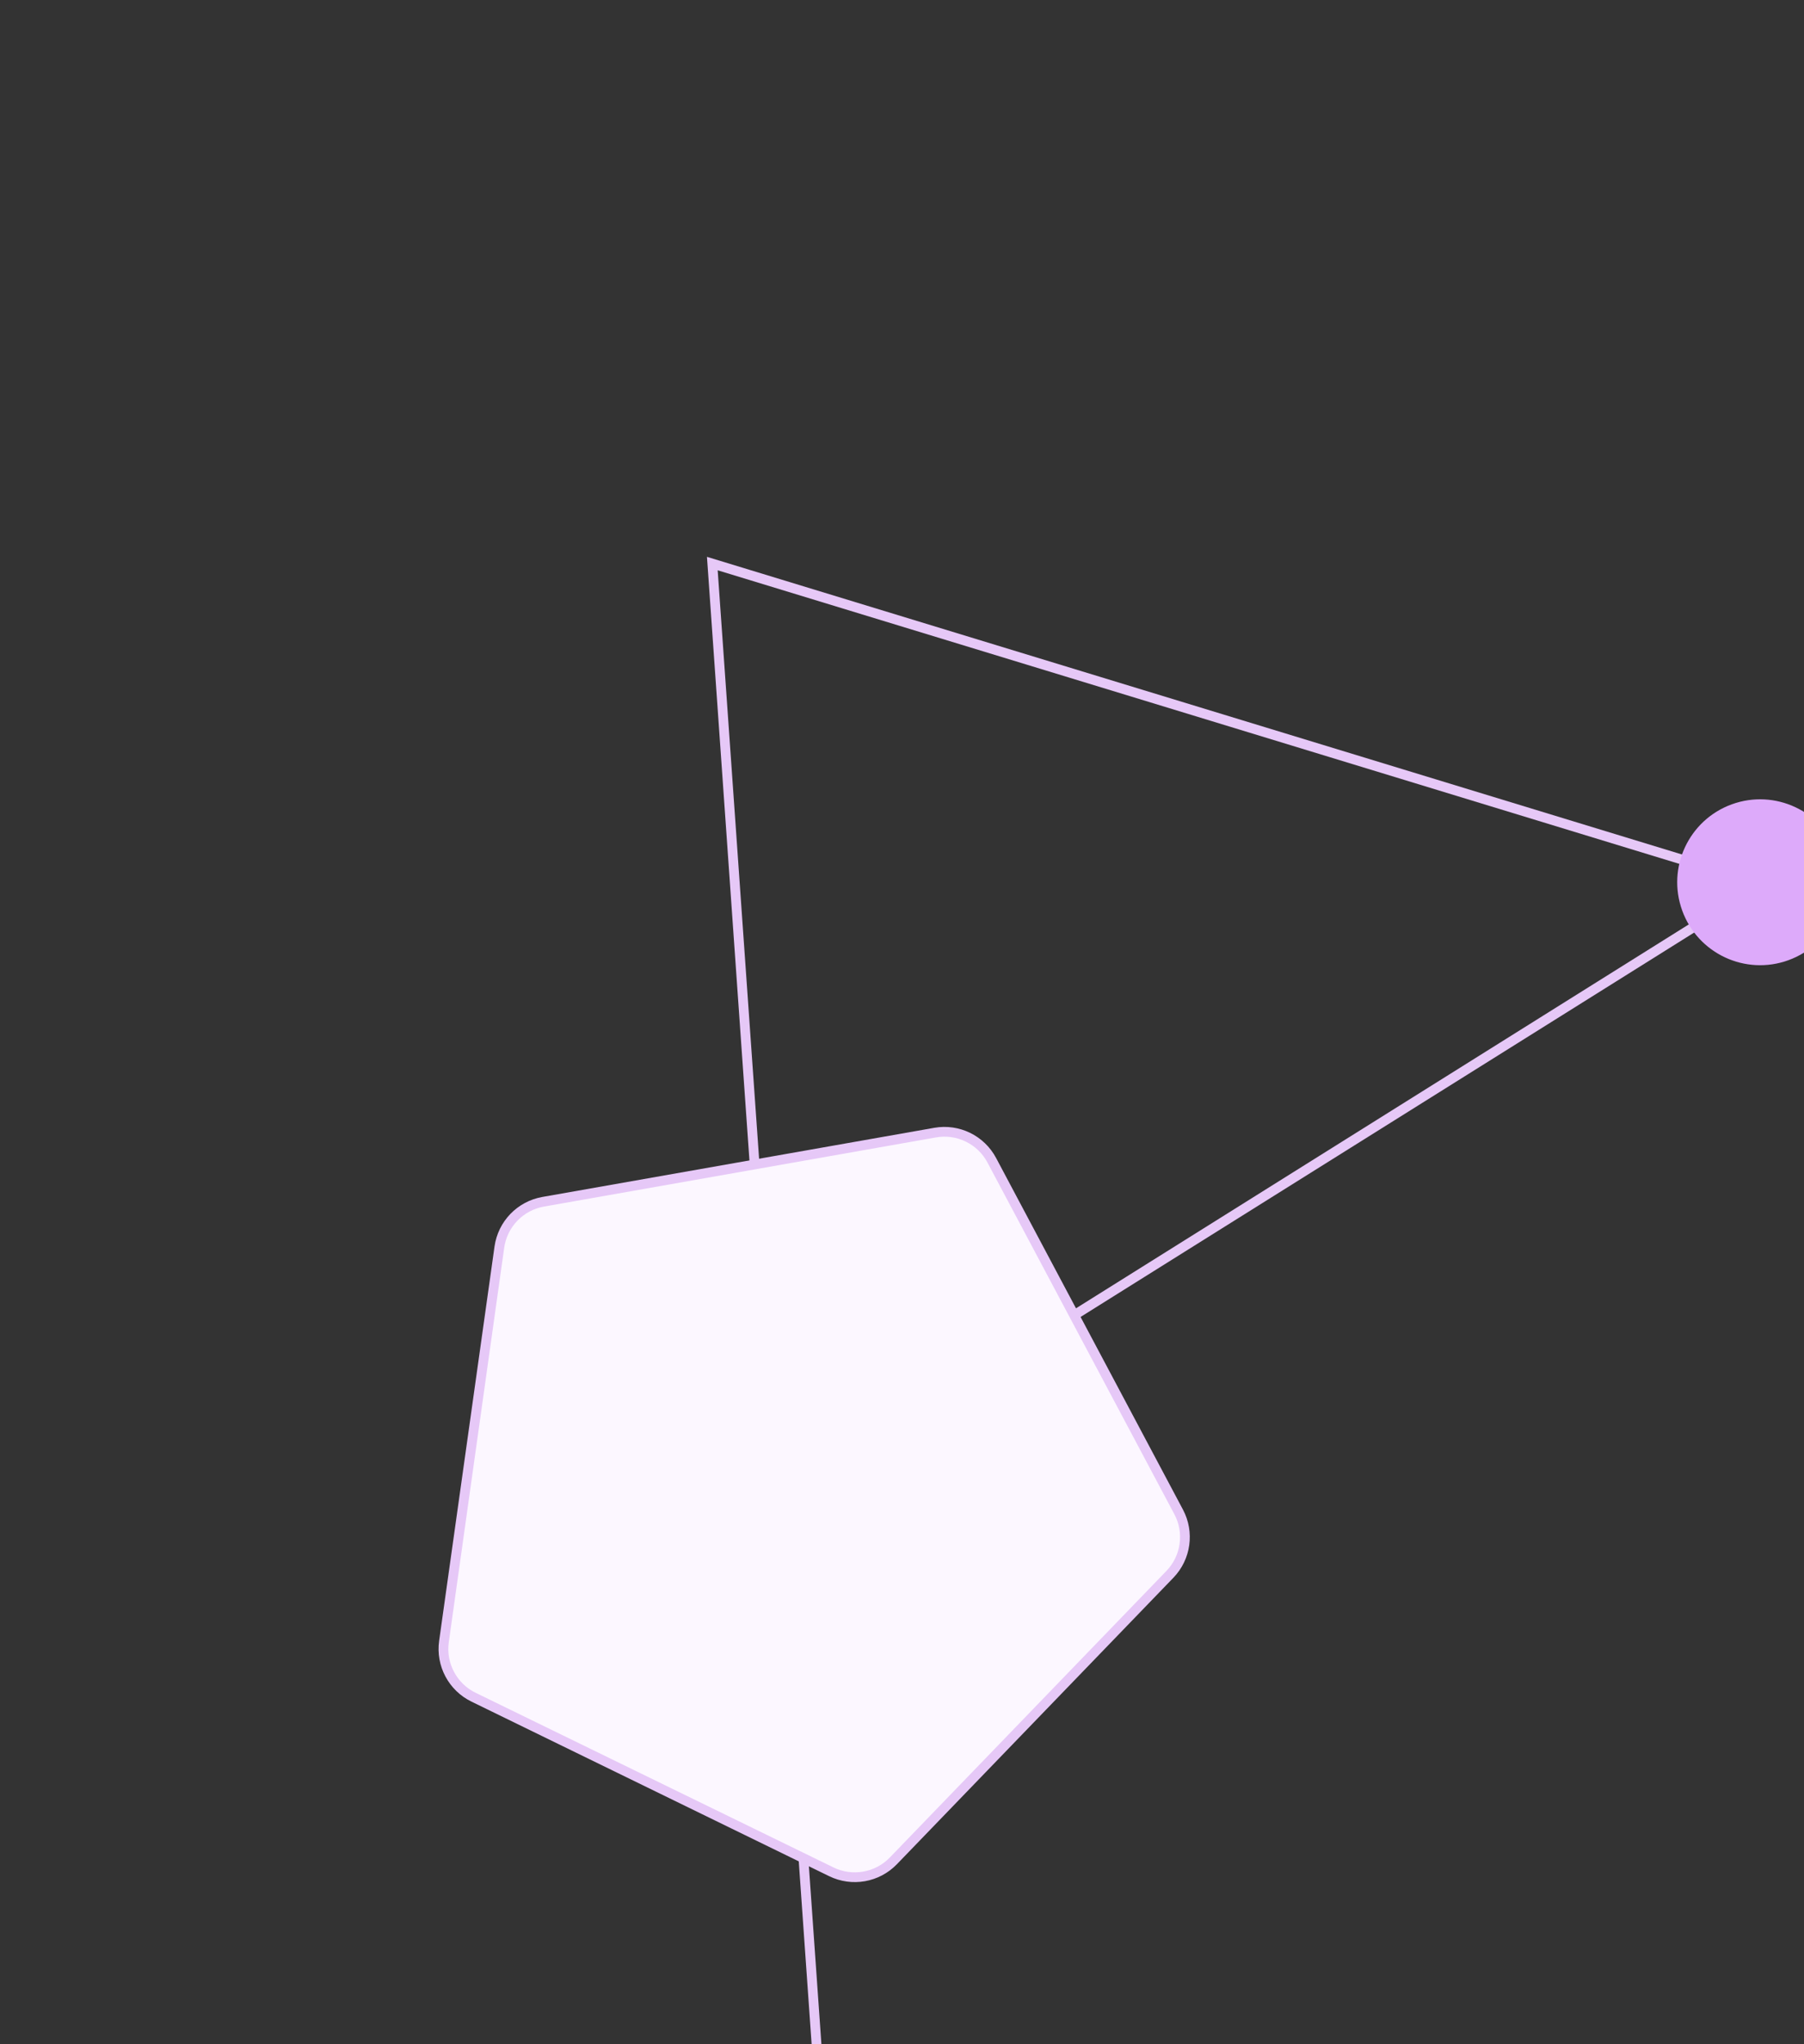
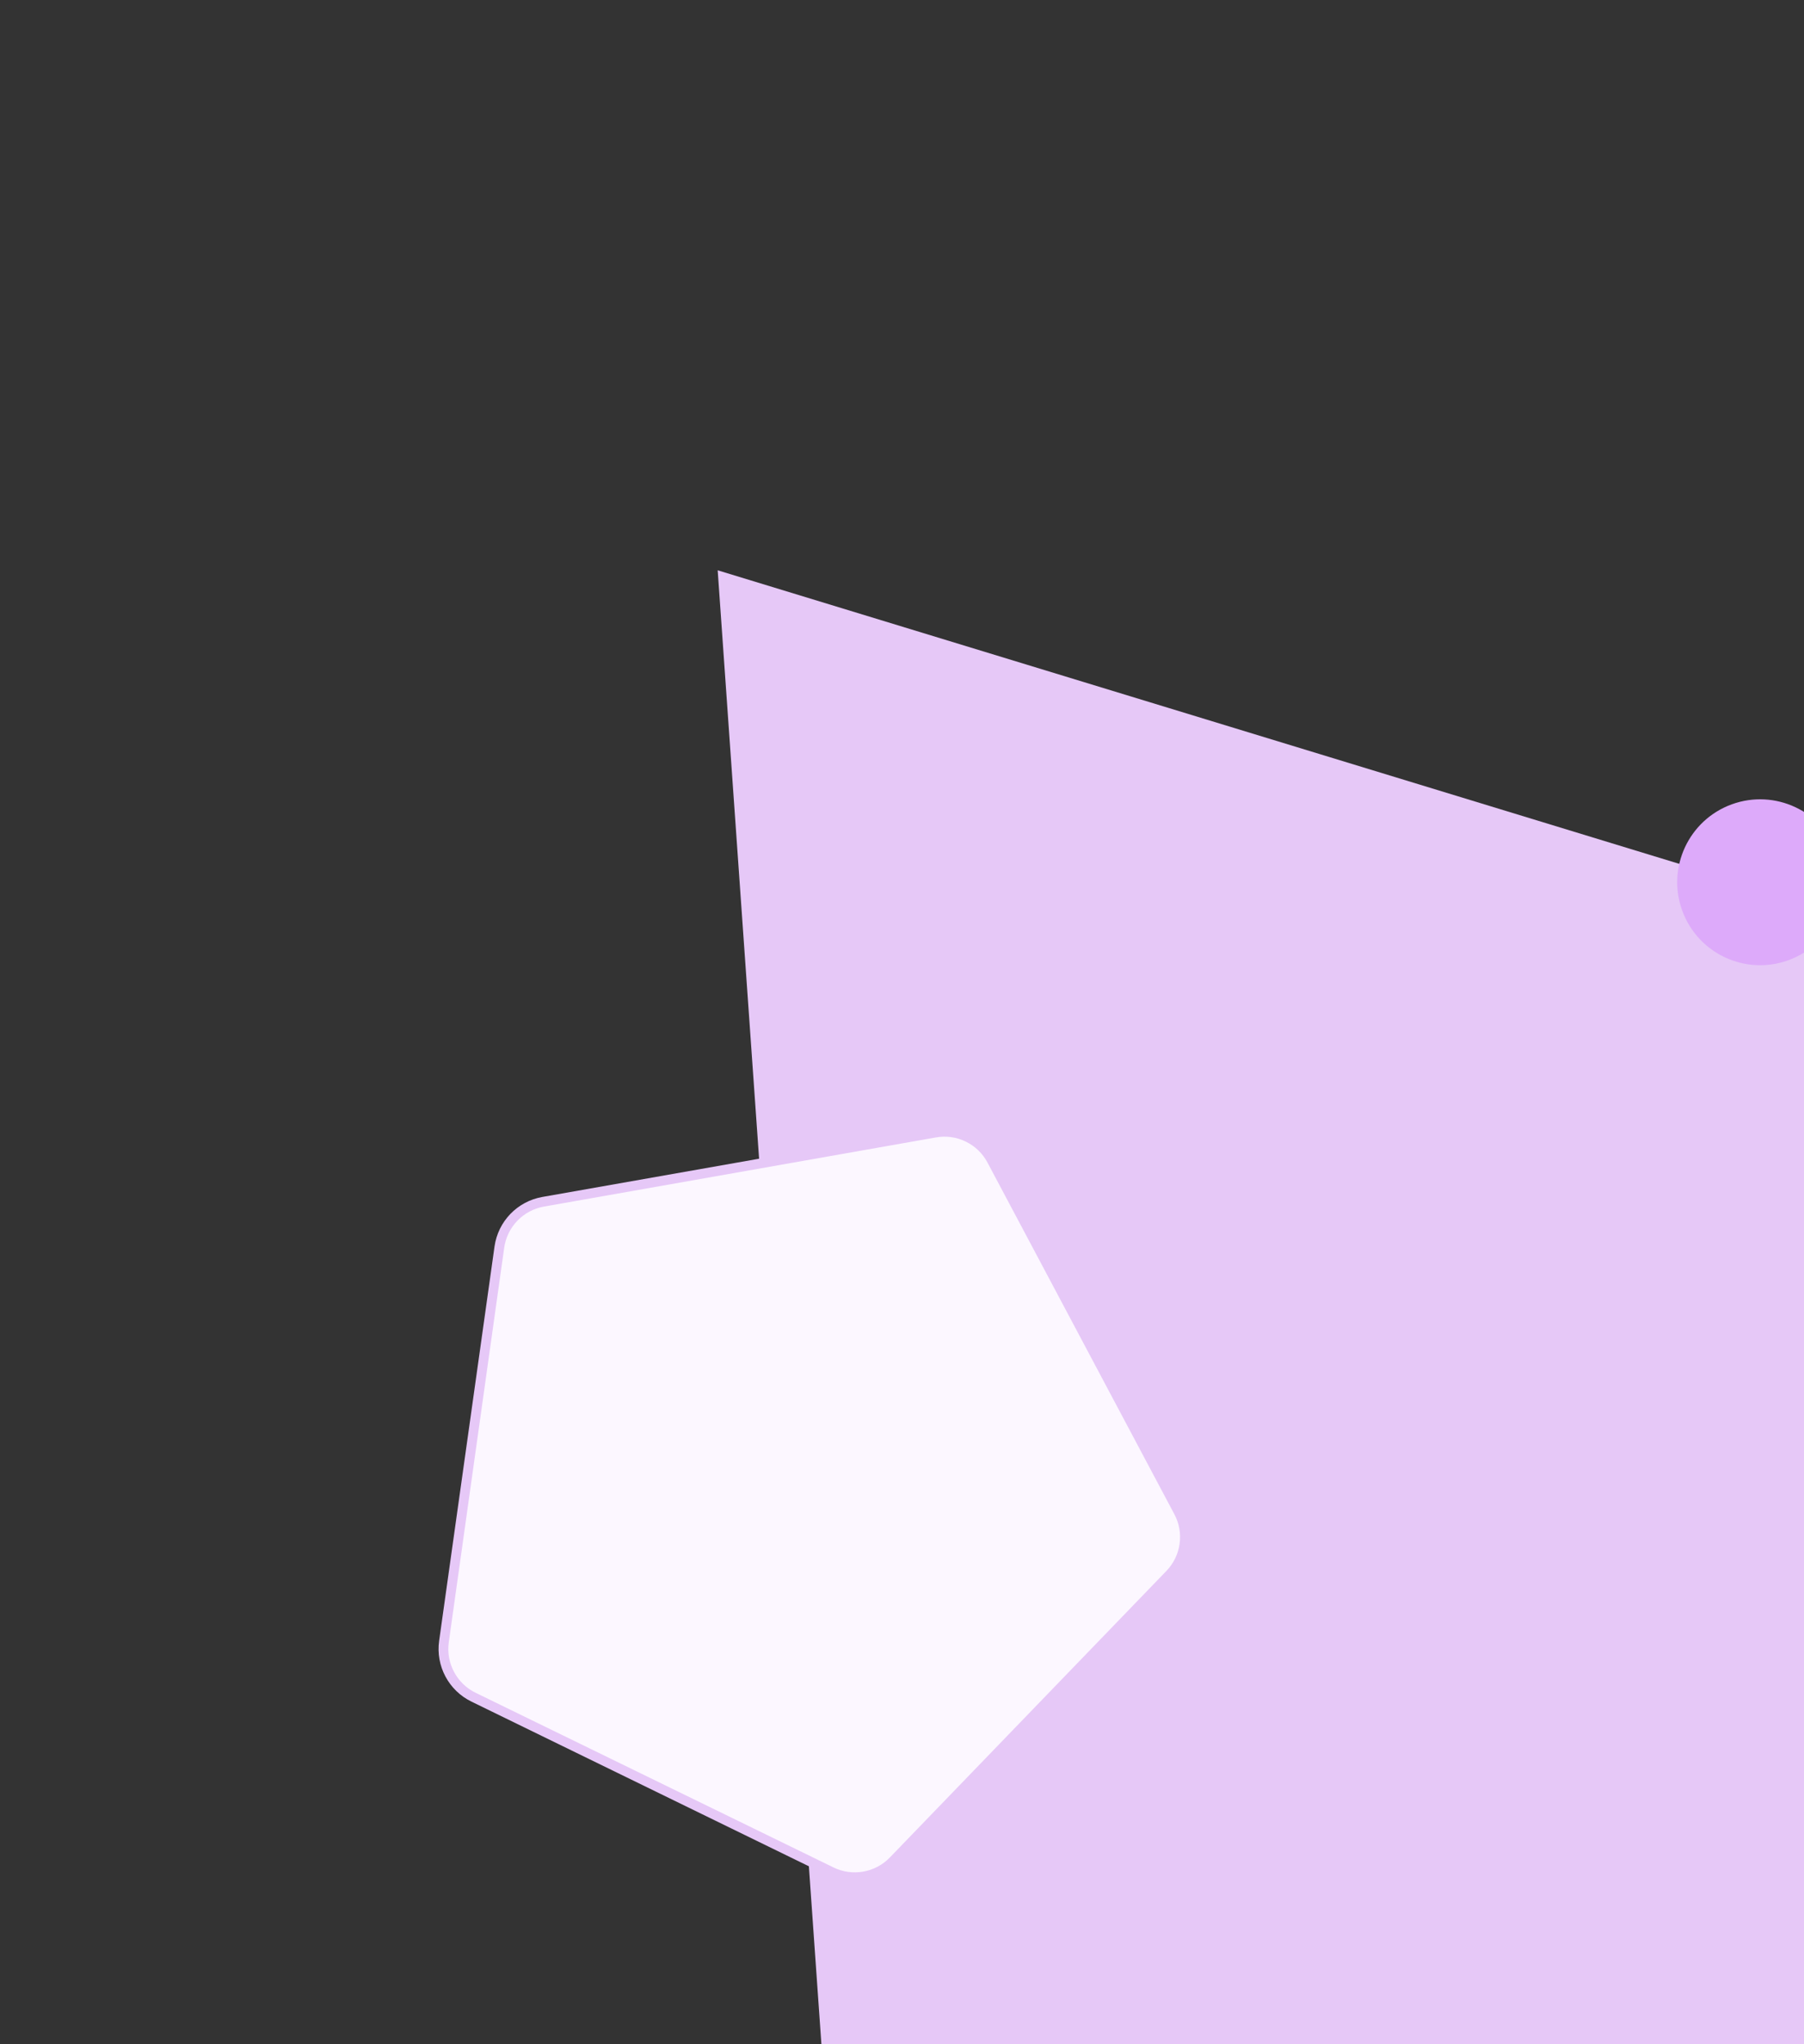
<svg xmlns="http://www.w3.org/2000/svg" width="370" height="419" viewBox="0 0 370 419">
  <rect x="0" y="0" width="370" height="419" fill="#333333" stroke="none" />
  <defs>
    <clipPath id="clip-path">
      <rect id="Rectangle_2531" data-name="Rectangle 2531" width="370" height="419" fill="#fff" stroke="#707070" stroke-width="1" />
    </clipPath>
    <clipPath id="clip-path-2">
      <rect id="Rectangle_2530" data-name="Rectangle 2530" width="113.559" height="113.559" transform="translate(0)" fill="none" stroke="#8ac1e5" stroke-width="2" />
    </clipPath>
  </defs>
  <g id="Group_5423" data-name="Group 5423" clip-path="url(#clip-path)">
    <g id="Group_5419" data-name="Group 5419" transform="translate(-94.915 121.36) rotate(-20)">
      <path id="Path_7395" data-name="Path 7395" d="M250.79-51.272,52.4-51.116" transform="matrix(0.978, -0.208, 0.208, 0.978, 174.362, 314.523)" fill="none" stroke="#e6c8f7" stroke-width="2" />
      <g id="Path_7396" data-name="Path 7396" transform="matrix(-0.695, -0.719, 0.719, -0.695, 259.946, 660.284)" fill="none">
        <path d="M221.446,0,442.893,383.556-69.765,464.8Z" stroke="none" />
-         <path d="M 221.376 3.879 L -65.736 462.14 L 439.706 382.037 L 221.376 3.879 M 221.446 -3.0517578125e-05 L 442.893 383.556 L -69.765 464.803 L 221.446 -3.0517578125e-05 Z" stroke="none" fill="#e6c8f7" />
+         <path d="M 221.376 3.879 L -65.736 462.14 L 439.706 382.037 L 221.376 3.879 M 221.446 -3.0517578125e-05 L -69.765 464.803 L 221.446 -3.0517578125e-05 Z" stroke="none" fill="#e6c8f7" />
      </g>
      <g id="Path_7397" data-name="Path 7397" transform="translate(107.358 352.355) rotate(-98)" fill="#fcf7ff">
        <path d="M 120.966 151.453 L 39.333 151.453 C 36.995 151.453 34.759 150.727 32.867 149.352 C 30.976 147.978 29.594 146.076 28.871 143.852 L 3.645 66.215 C 2.923 63.991 2.923 61.64 3.645 59.416 C 4.368 57.193 5.75 55.291 7.641 53.916 L 73.684 5.934 C 75.575 4.559 77.811 3.833 80.149 3.833 C 82.488 3.833 84.723 4.559 86.615 5.934 L 152.658 53.916 C 154.549 55.291 155.931 57.193 156.654 59.416 C 157.376 61.64 157.376 63.991 156.654 66.215 L 131.428 143.852 C 130.705 146.076 129.323 147.978 127.432 149.352 C 125.54 150.727 123.304 151.453 120.966 151.453 Z" stroke="none" />
        <path d="M 80.149 4.833 C 78.024 4.833 75.991 5.493 74.272 6.743 L 8.229 54.725 C 6.509 55.975 5.253 57.704 4.596 59.725 C 3.939 61.747 3.939 63.884 4.596 65.906 L 29.822 143.543 C 30.479 145.565 31.735 147.294 33.455 148.543 C 35.175 149.793 37.207 150.453 39.333 150.453 L 120.966 150.453 C 123.092 150.453 125.124 149.793 126.844 148.543 C 128.564 147.294 129.82 145.565 130.477 143.543 L 155.703 65.906 C 156.359 63.884 156.359 61.747 155.703 59.725 C 155.046 57.704 153.79 55.975 152.07 54.725 L 86.027 6.743 C 84.308 5.493 82.275 4.833 80.149 4.833 M 80.149 2.833 C 82.625 2.833 85.1 3.597 87.203 5.125 L 153.245 53.107 C 157.451 56.163 159.211 61.579 157.605 66.524 L 132.379 144.161 C 130.772 149.106 126.165 152.453 120.966 152.453 L 39.333 152.453 C 34.134 152.453 29.527 149.106 27.92 144.161 L 2.694 66.524 C 1.088 61.579 2.848 56.163 7.053 53.107 L 73.096 5.125 C 75.199 3.597 77.674 2.833 80.149 2.833 Z" stroke="none" fill="#e6c8f7" />
      </g>
      <circle id="Ellipse_553" data-name="Ellipse 553" cx="17" cy="17" r="17" transform="translate(391.073 194.834)" fill="#ddaafa" />
    </g>
    <g id="Group_5422" data-name="Group 5422" transform="translate(622.337 35.885)">
      <g id="Rectangle_2528" data-name="Rectangle 2528" transform="translate(179 0) rotate(30)" fill="none" stroke="#8ac1e5" stroke-width="2">
        <rect width="341.167" height="358" rx="170.583" stroke="none" />
        <rect x="1" y="1" width="339.167" height="356" rx="169.583" fill="none" />
      </g>
      <g id="Ellipse_554" data-name="Ellipse 554" transform="translate(100.663 356.115)" fill="#8ac1e5" stroke="#8ac1e5" stroke-width="2">
        <circle cx="17" cy="17" r="17" stroke="none" />
        <circle cx="17" cy="17" r="16" fill="none" />
      </g>
      <path id="Path_7398" data-name="Path 7398" d="M113.324-95.119,18.143,7.176" transform="translate(103.163 361.559)" fill="none" stroke="#8ac1e5" stroke-width="2" />
      <g id="Rectangle_2529" data-name="Rectangle 2529" transform="translate(247.006 123.922) rotate(41)" fill="#f8faff" stroke="#8ac1e5" stroke-width="2">
        <rect width="134.954" height="134.954" stroke="none" />
        <rect x="1" y="1" width="132.954" height="132.954" fill="none" />
      </g>
      <g id="Mask_Group_201" data-name="Mask Group 201" transform="translate(248.062 139.013) rotate(41)" clip-path="url(#clip-path-2)">
        <g id="Group_5421" data-name="Group 5421" transform="translate(-109.445 -109.171)">
          <g id="Group_5420" data-name="Group 5420" transform="translate(0 0)">
            <line id="Line_992" data-name="Line 992" y1="250.698" transform="translate(0 40.739)" fill="none" stroke="#8ac1e5" stroke-width="1" />
            <line id="Line_993" data-name="Line 993" y1="250.698" transform="translate(6.267 40.739)" fill="none" stroke="#8ac1e5" stroke-width="1" />
            <line id="Line_994" data-name="Line 994" y1="250.698" transform="translate(12.535 40.739)" fill="none" stroke="#8ac1e5" stroke-width="1" />
            <line id="Line_995" data-name="Line 995" y1="250.698" transform="translate(18.802 40.739)" fill="none" stroke="#8ac1e5" stroke-width="1" />
            <line id="Line_996" data-name="Line 996" y1="250.698" transform="translate(25.07 40.739)" fill="none" stroke="#8ac1e5" stroke-width="1" />
            <line id="Line_997" data-name="Line 997" y1="250.698" transform="translate(31.337 40.739)" fill="none" stroke="#8ac1e5" stroke-width="1" />
            <line id="Line_998" data-name="Line 998" y1="250.698" transform="translate(37.605 40.739)" fill="none" stroke="#8ac1e5" stroke-width="1" />
            <line id="Line_999" data-name="Line 999" y1="250.698" transform="translate(43.872 40.739)" fill="none" stroke="#8ac1e5" stroke-width="1" />
            <line id="Line_1000" data-name="Line 1000" y1="250.698" transform="translate(50.14 40.739)" fill="none" stroke="#8ac1e5" stroke-width="1" />
            <line id="Line_1001" data-name="Line 1001" y1="250.698" transform="translate(56.407 40.739)" fill="none" stroke="#8ac1e5" stroke-width="1" />
            <line id="Line_1002" data-name="Line 1002" y1="250.698" transform="translate(62.674 40.739)" fill="none" stroke="#8ac1e5" stroke-width="1" />
            <line id="Line_1003" data-name="Line 1003" y1="250.698" transform="translate(68.942 40.739)" fill="none" stroke="#8ac1e5" stroke-width="1" />
            <line id="Line_1004" data-name="Line 1004" y1="250.698" transform="translate(75.209 40.739)" fill="none" stroke="#8ac1e5" stroke-width="1" />
            <line id="Line_1005" data-name="Line 1005" y1="250.698" transform="translate(81.477 40.739)" fill="none" stroke="#8ac1e5" stroke-width="1" />
            <line id="Line_1006" data-name="Line 1006" y1="250.698" transform="translate(87.744 40.739)" fill="none" stroke="#8ac1e5" stroke-width="1" />
            <line id="Line_1007" data-name="Line 1007" y1="250.698" transform="translate(94.012 40.739)" fill="none" stroke="#8ac1e5" stroke-width="1" />
            <line id="Line_1008" data-name="Line 1008" y1="250.698" transform="translate(100.279 40.739)" fill="none" stroke="#8ac1e5" stroke-width="1" />
            <line id="Line_1009" data-name="Line 1009" y1="250.698" transform="translate(106.547 40.739)" fill="none" stroke="#8ac1e5" stroke-width="1" />
            <line id="Line_1010" data-name="Line 1010" y1="250.698" transform="translate(112.814 40.739)" fill="none" stroke="#8ac1e5" stroke-width="1" />
            <line id="Line_1011" data-name="Line 1011" y1="250.698" transform="translate(119.081 40.739)" fill="none" stroke="#8ac1e5" stroke-width="1" />
            <line id="Line_1012" data-name="Line 1012" y1="250.698" transform="translate(125.349 40.739)" fill="none" stroke="#8ac1e5" stroke-width="1" />
            <line id="Line_1013" data-name="Line 1013" y1="250.698" transform="translate(131.616 40.739)" fill="none" stroke="#8ac1e5" stroke-width="1" />
            <line id="Line_1014" data-name="Line 1014" y1="250.698" transform="translate(137.884 40.739)" fill="none" stroke="#8ac1e5" stroke-width="1" />
            <line id="Line_1015" data-name="Line 1015" y1="250.698" transform="translate(144.151 40.739)" fill="none" stroke="#8ac1e5" stroke-width="1" />
            <line id="Line_1016" data-name="Line 1016" y1="250.698" transform="translate(150.419 40.739)" fill="none" stroke="#8ac1e5" stroke-width="1" />
            <line id="Line_1017" data-name="Line 1017" y1="250.698" transform="translate(156.686 40.739)" fill="none" stroke="#8ac1e5" stroke-width="1" />
            <line id="Line_1018" data-name="Line 1018" y1="250.698" transform="translate(162.954 40.739)" fill="none" stroke="#8ac1e5" stroke-width="1" />
            <line id="Line_1019" data-name="Line 1019" y1="250.698" transform="translate(169.221 40.739)" fill="none" stroke="#8ac1e5" stroke-width="1" />
            <line id="Line_1020" data-name="Line 1020" y1="250.698" transform="translate(175.488 40.739)" fill="none" stroke="#8ac1e5" stroke-width="1" />
            <line id="Line_1021" data-name="Line 1021" y1="250.698" transform="translate(181.756 40.739)" fill="none" stroke="#8ac1e5" stroke-width="1" />
            <line id="Line_1022" data-name="Line 1022" y1="250.698" transform="translate(188.023 40.739)" fill="none" stroke="#8ac1e5" stroke-width="1" />
            <line id="Line_1023" data-name="Line 1023" y1="250.698" transform="translate(194.291 40.739)" fill="none" stroke="#8ac1e5" stroke-width="1" />
            <line id="Line_1024" data-name="Line 1024" y1="250.698" transform="translate(200.558 40.739)" fill="none" stroke="#8ac1e5" stroke-width="1" />
            <line id="Line_1025" data-name="Line 1025" y1="250.698" transform="translate(206.826 40.739)" fill="none" stroke="#8ac1e5" stroke-width="1" />
            <line id="Line_1026" data-name="Line 1026" y1="250.698" transform="translate(213.093 40.739)" fill="none" stroke="#8ac1e5" stroke-width="1" />
            <line id="Line_1027" data-name="Line 1027" y1="250.698" transform="translate(219.361 40.739)" fill="none" stroke="#8ac1e5" stroke-width="1" />
            <line id="Line_1028" data-name="Line 1028" y1="250.698" transform="translate(225.628 40.739)" fill="none" stroke="#8ac1e5" stroke-width="1" />
            <line id="Line_1029" data-name="Line 1029" y1="250.698" transform="translate(231.895 40.738)" fill="none" stroke="#8ac1e5" stroke-width="1" />
            <line id="Line_1030" data-name="Line 1030" y1="250.698" transform="translate(238.163 40.738)" fill="none" stroke="#8ac1e5" stroke-width="1" />
            <line id="Line_1031" data-name="Line 1031" y1="250.698" transform="translate(244.43 40.738)" fill="none" stroke="#8ac1e5" stroke-width="1" />
            <line id="Line_1032" data-name="Line 1032" y1="250.698" transform="translate(250.698 40.738)" fill="none" stroke="#8ac1e5" stroke-width="1" />
            <line id="Line_1033" data-name="Line 1033" y1="250.698" transform="translate(256.965 40.738)" fill="none" stroke="#8ac1e5" stroke-width="1" />
            <line id="Line_1034" data-name="Line 1034" y1="250.698" transform="translate(263.233 40.738)" fill="none" stroke="#8ac1e5" stroke-width="1" />
            <line id="Line_1035" data-name="Line 1035" y1="250.698" transform="translate(269.5 40.738)" fill="none" stroke="#8ac1e5" stroke-width="1" />
            <line id="Line_1036" data-name="Line 1036" y1="250.698" transform="translate(275.768 40.738)" fill="none" stroke="#8ac1e5" stroke-width="1" />
            <line id="Line_1037" data-name="Line 1037" y1="250.698" transform="translate(282.035 40.738)" fill="none" stroke="#8ac1e5" stroke-width="1" />
            <line id="Line_1038" data-name="Line 1038" y1="250.698" transform="translate(288.302 40.738)" fill="none" stroke="#8ac1e5" stroke-width="1" />
            <line id="Line_1039" data-name="Line 1039" y1="250.698" transform="translate(294.57 40.738)" fill="none" stroke="#8ac1e5" stroke-width="1" />
            <line id="Line_1040" data-name="Line 1040" y1="250.698" transform="translate(300.837 40.738)" fill="none" stroke="#8ac1e5" stroke-width="1" />
            <line id="Line_1041" data-name="Line 1041" y1="250.698" transform="translate(307.105 40.738)" fill="none" stroke="#8ac1e5" stroke-width="1" />
            <line id="Line_1042" data-name="Line 1042" y1="250.698" transform="translate(313.372 40.738)" fill="none" stroke="#8ac1e5" stroke-width="1" />
            <line id="Line_1043" data-name="Line 1043" y1="250.698" transform="translate(319.64 40.738)" fill="none" stroke="#8ac1e5" stroke-width="1" />
            <line id="Line_1044" data-name="Line 1044" y1="250.698" transform="translate(325.907 40.738)" fill="none" stroke="#8ac1e5" stroke-width="1" />
            <line id="Line_1045" data-name="Line 1045" y1="250.698" transform="translate(332.175 40.738)" fill="none" stroke="#8ac1e5" stroke-width="1" />
            <line id="Line_1046" data-name="Line 1046" y1="250.698" transform="translate(291.437 0) rotate(90)" fill="none" stroke="#8ac1e5" stroke-width="1" />
            <line id="Line_1047" data-name="Line 1047" y1="250.698" transform="translate(291.437 6.267) rotate(90)" fill="none" stroke="#8ac1e5" stroke-width="1" />
            <line id="Line_1048" data-name="Line 1048" y1="250.698" transform="translate(291.437 12.535) rotate(90)" fill="none" stroke="#8ac1e5" stroke-width="1" />
            <line id="Line_1049" data-name="Line 1049" y1="250.698" transform="translate(291.437 18.802) rotate(90)" fill="none" stroke="#8ac1e5" stroke-width="1" />
            <line id="Line_1050" data-name="Line 1050" y1="250.698" transform="translate(291.437 25.07) rotate(90)" fill="none" stroke="#8ac1e5" stroke-width="1" />
            <line id="Line_1051" data-name="Line 1051" y1="250.698" transform="translate(291.437 31.337) rotate(90)" fill="none" stroke="#8ac1e5" stroke-width="1" />
            <line id="Line_1052" data-name="Line 1052" y1="250.698" transform="translate(291.437 37.605) rotate(90)" fill="none" stroke="#8ac1e5" stroke-width="1" />
            <line id="Line_1053" data-name="Line 1053" y1="250.698" transform="translate(291.437 43.872) rotate(90)" fill="none" stroke="#8ac1e5" stroke-width="1" />
            <line id="Line_1054" data-name="Line 1054" y1="250.698" transform="translate(291.437 50.14) rotate(90)" fill="none" stroke="#8ac1e5" stroke-width="1" />
            <line id="Line_1055" data-name="Line 1055" y1="250.698" transform="translate(291.437 56.407) rotate(90)" fill="none" stroke="#8ac1e5" stroke-width="1" />
            <line id="Line_1056" data-name="Line 1056" y1="250.698" transform="translate(291.437 62.674) rotate(90)" fill="none" stroke="#8ac1e5" stroke-width="1" />
            <line id="Line_1057" data-name="Line 1057" y1="250.698" transform="translate(291.437 68.942) rotate(90)" fill="none" stroke="#8ac1e5" stroke-width="1" />
            <line id="Line_1058" data-name="Line 1058" y1="250.698" transform="translate(291.437 75.209) rotate(90)" fill="none" stroke="#8ac1e5" stroke-width="1" />
            <line id="Line_1059" data-name="Line 1059" y1="250.698" transform="translate(291.437 81.477) rotate(90)" fill="none" stroke="#8ac1e5" stroke-width="1" />
            <line id="Line_1060" data-name="Line 1060" y1="250.698" transform="translate(291.437 87.744) rotate(90)" fill="none" stroke="#8ac1e5" stroke-width="1" />
-             <line id="Line_1061" data-name="Line 1061" y1="250.698" transform="translate(291.437 94.012) rotate(90)" fill="none" stroke="#8ac1e5" stroke-width="1" />
            <line id="Line_1062" data-name="Line 1062" y1="250.698" transform="translate(291.437 100.279) rotate(90)" fill="none" stroke="#8ac1e5" stroke-width="1" />
            <line id="Line_1063" data-name="Line 1063" y1="250.698" transform="translate(291.437 106.546) rotate(90)" fill="none" stroke="#8ac1e5" stroke-width="1" />
            <line id="Line_1064" data-name="Line 1064" y1="250.698" transform="translate(291.437 112.814) rotate(90)" fill="none" stroke="#8ac1e5" stroke-width="1" />
            <line id="Line_1065" data-name="Line 1065" y1="250.698" transform="translate(291.436 119.081) rotate(90)" fill="none" stroke="#8ac1e5" stroke-width="1" />
            <line id="Line_1066" data-name="Line 1066" y1="250.698" transform="translate(291.436 125.349) rotate(90)" fill="none" stroke="#8ac1e5" stroke-width="1" />
            <line id="Line_1067" data-name="Line 1067" y1="250.698" transform="translate(291.436 131.616) rotate(90)" fill="none" stroke="#8ac1e5" stroke-width="1" />
            <line id="Line_1068" data-name="Line 1068" y1="250.698" transform="translate(291.436 137.884) rotate(90)" fill="none" stroke="#8ac1e5" stroke-width="1" />
            <line id="Line_1069" data-name="Line 1069" y1="250.698" transform="translate(291.436 144.151) rotate(90)" fill="none" stroke="#8ac1e5" stroke-width="1" />
            <line id="Line_1070" data-name="Line 1070" y1="250.698" transform="translate(291.436 150.419) rotate(90)" fill="none" stroke="#8ac1e5" stroke-width="1" />
            <line id="Line_1071" data-name="Line 1071" y1="250.698" transform="translate(291.436 156.686) rotate(90)" fill="none" stroke="#8ac1e5" stroke-width="1" />
            <line id="Line_1072" data-name="Line 1072" y1="250.698" transform="translate(291.436 162.953) rotate(90)" fill="none" stroke="#8ac1e5" stroke-width="1" />
            <line id="Line_1073" data-name="Line 1073" y1="250.698" transform="translate(291.436 169.221) rotate(90)" fill="none" stroke="#8ac1e5" stroke-width="1" />
            <line id="Line_1074" data-name="Line 1074" y1="250.698" transform="translate(291.436 175.488) rotate(90)" fill="none" stroke="#8ac1e5" stroke-width="1" />
            <line id="Line_1075" data-name="Line 1075" y1="250.698" transform="translate(291.436 181.756) rotate(90)" fill="none" stroke="#8ac1e5" stroke-width="1" />
            <line id="Line_1076" data-name="Line 1076" y1="250.698" transform="translate(291.436 188.023) rotate(90)" fill="none" stroke="#8ac1e5" stroke-width="1" />
            <line id="Line_1077" data-name="Line 1077" y1="250.698" transform="translate(291.436 194.291) rotate(90)" fill="none" stroke="#8ac1e5" stroke-width="1" />
            <line id="Line_1078" data-name="Line 1078" y1="250.698" transform="translate(291.436 200.558) rotate(90)" fill="none" stroke="#8ac1e5" stroke-width="1" />
            <line id="Line_1079" data-name="Line 1079" y1="250.698" transform="translate(291.436 206.826) rotate(90)" fill="none" stroke="#8ac1e5" stroke-width="1" />
            <line id="Line_1080" data-name="Line 1080" y1="250.698" transform="translate(291.436 213.093) rotate(90)" fill="none" stroke="#8ac1e5" stroke-width="1" />
            <line id="Line_1081" data-name="Line 1081" y1="250.698" transform="translate(291.436 219.36) rotate(90)" fill="none" stroke="#8ac1e5" stroke-width="1" />
            <line id="Line_1082" data-name="Line 1082" y1="250.698" transform="translate(291.436 225.628) rotate(90)" fill="none" stroke="#8ac1e5" stroke-width="1" />
            <line id="Line_1083" data-name="Line 1083" y1="250.698" transform="translate(291.436 231.895) rotate(90)" fill="none" stroke="#8ac1e5" stroke-width="1" />
            <line id="Line_1084" data-name="Line 1084" y1="250.698" transform="translate(291.436 238.163) rotate(90)" fill="none" stroke="#8ac1e5" stroke-width="1" />
            <line id="Line_1085" data-name="Line 1085" y1="250.698" transform="translate(291.436 244.43) rotate(90)" fill="none" stroke="#8ac1e5" stroke-width="1" />
            <line id="Line_1086" data-name="Line 1086" y1="250.698" transform="translate(291.436 250.698) rotate(90)" fill="none" stroke="#8ac1e5" stroke-width="1" />
-             <line id="Line_1087" data-name="Line 1087" y1="250.698" transform="translate(291.436 256.965) rotate(90)" fill="none" stroke="#8ac1e5" stroke-width="1" />
            <line id="Line_1088" data-name="Line 1088" y1="250.698" transform="translate(291.436 263.233) rotate(90)" fill="none" stroke="#8ac1e5" stroke-width="1" />
            <line id="Line_1089" data-name="Line 1089" y1="250.698" transform="translate(291.436 269.5) rotate(90)" fill="none" stroke="#8ac1e5" stroke-width="1" />
            <line id="Line_1090" data-name="Line 1090" y1="250.698" transform="translate(291.436 275.767) rotate(90)" fill="none" stroke="#8ac1e5" stroke-width="1" />
            <line id="Line_1091" data-name="Line 1091" y1="250.698" transform="translate(291.436 282.035) rotate(90)" fill="none" stroke="#8ac1e5" stroke-width="1" />
            <line id="Line_1092" data-name="Line 1092" y1="250.698" transform="translate(291.436 288.302) rotate(90)" fill="none" stroke="#8ac1e5" stroke-width="1" />
            <line id="Line_1093" data-name="Line 1093" y1="250.698" transform="translate(291.436 294.57) rotate(90)" fill="none" stroke="#8ac1e5" stroke-width="1" />
            <line id="Line_1094" data-name="Line 1094" y1="250.698" transform="translate(291.436 300.837) rotate(90)" fill="none" stroke="#8ac1e5" stroke-width="1" />
            <line id="Line_1095" data-name="Line 1095" y1="250.698" transform="translate(291.436 307.105) rotate(90)" fill="none" stroke="#8ac1e5" stroke-width="1" />
            <line id="Line_1096" data-name="Line 1096" y1="250.698" transform="translate(291.436 313.372) rotate(90)" fill="none" stroke="#8ac1e5" stroke-width="1" />
            <line id="Line_1097" data-name="Line 1097" y1="250.698" transform="translate(291.436 319.64) rotate(90)" fill="none" stroke="#8ac1e5" stroke-width="1" />
            <line id="Line_1098" data-name="Line 1098" y1="250.698" transform="translate(291.436 325.907) rotate(90)" fill="none" stroke="#8ac1e5" stroke-width="1" />
            <line id="Line_1099" data-name="Line 1099" y1="250.698" transform="translate(291.436 332.174) rotate(90)" fill="none" stroke="#8ac1e5" stroke-width="1" />
          </g>
        </g>
      </g>
    </g>
  </g>
</svg>